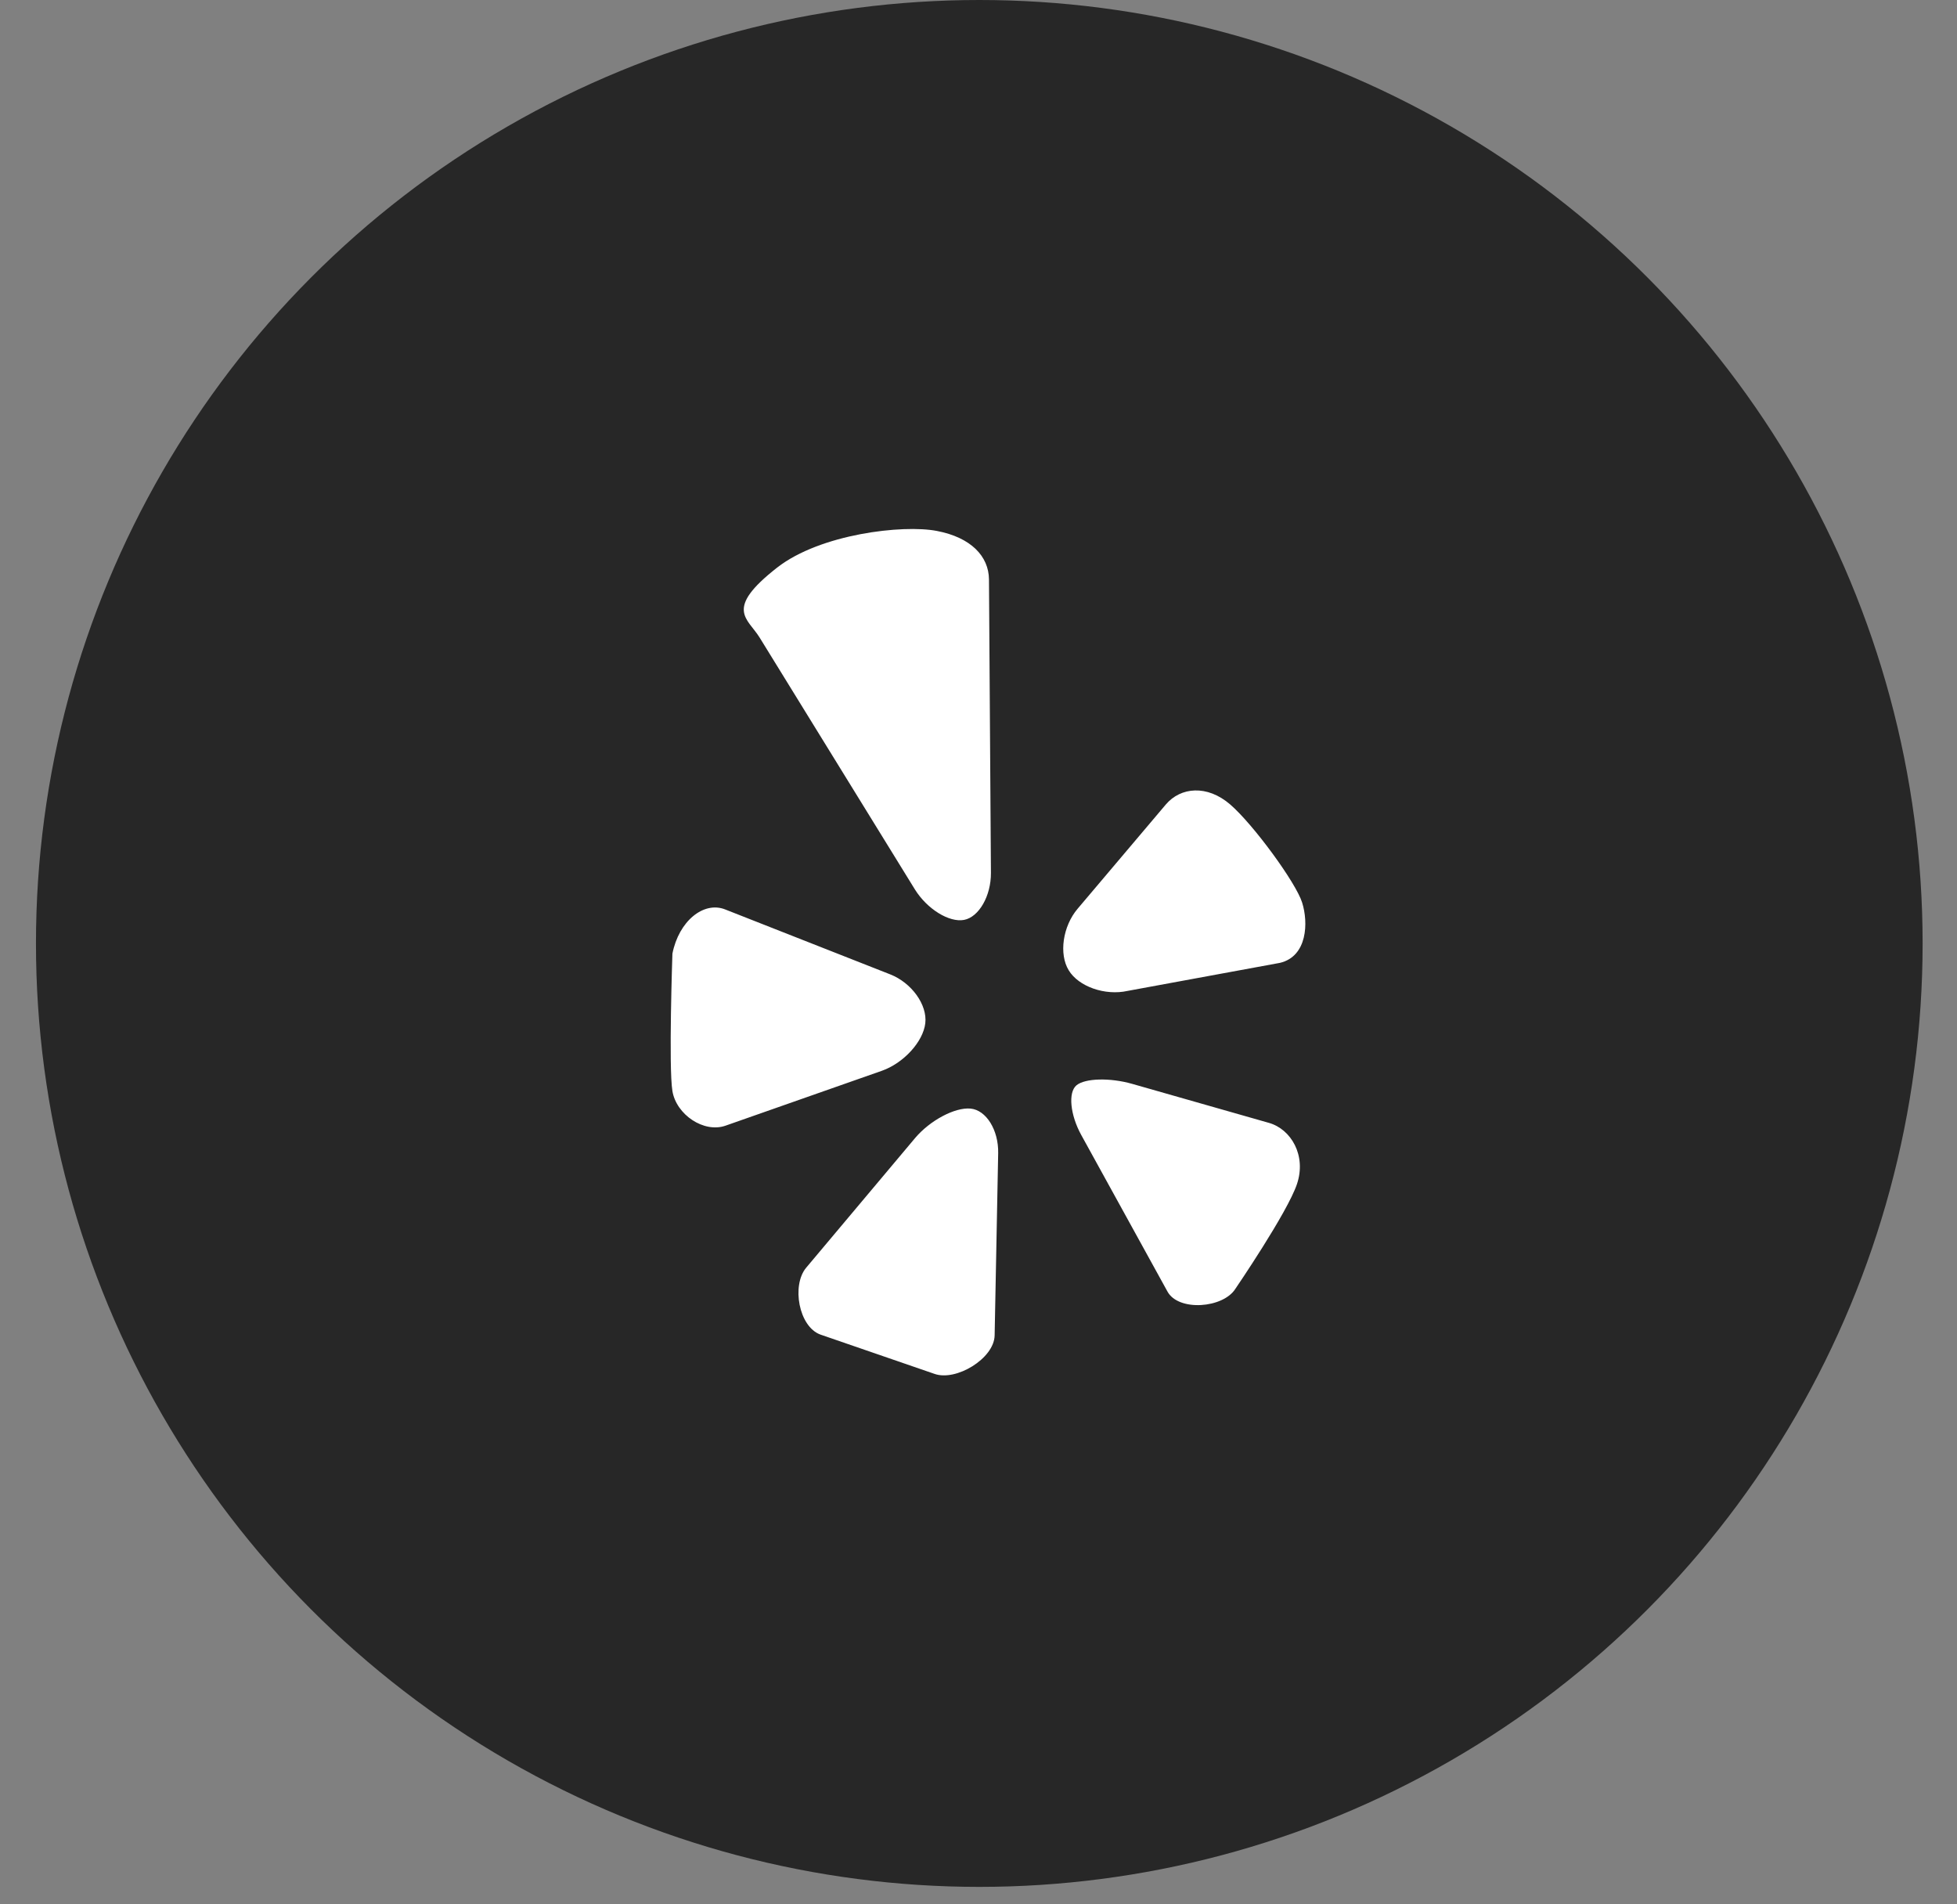
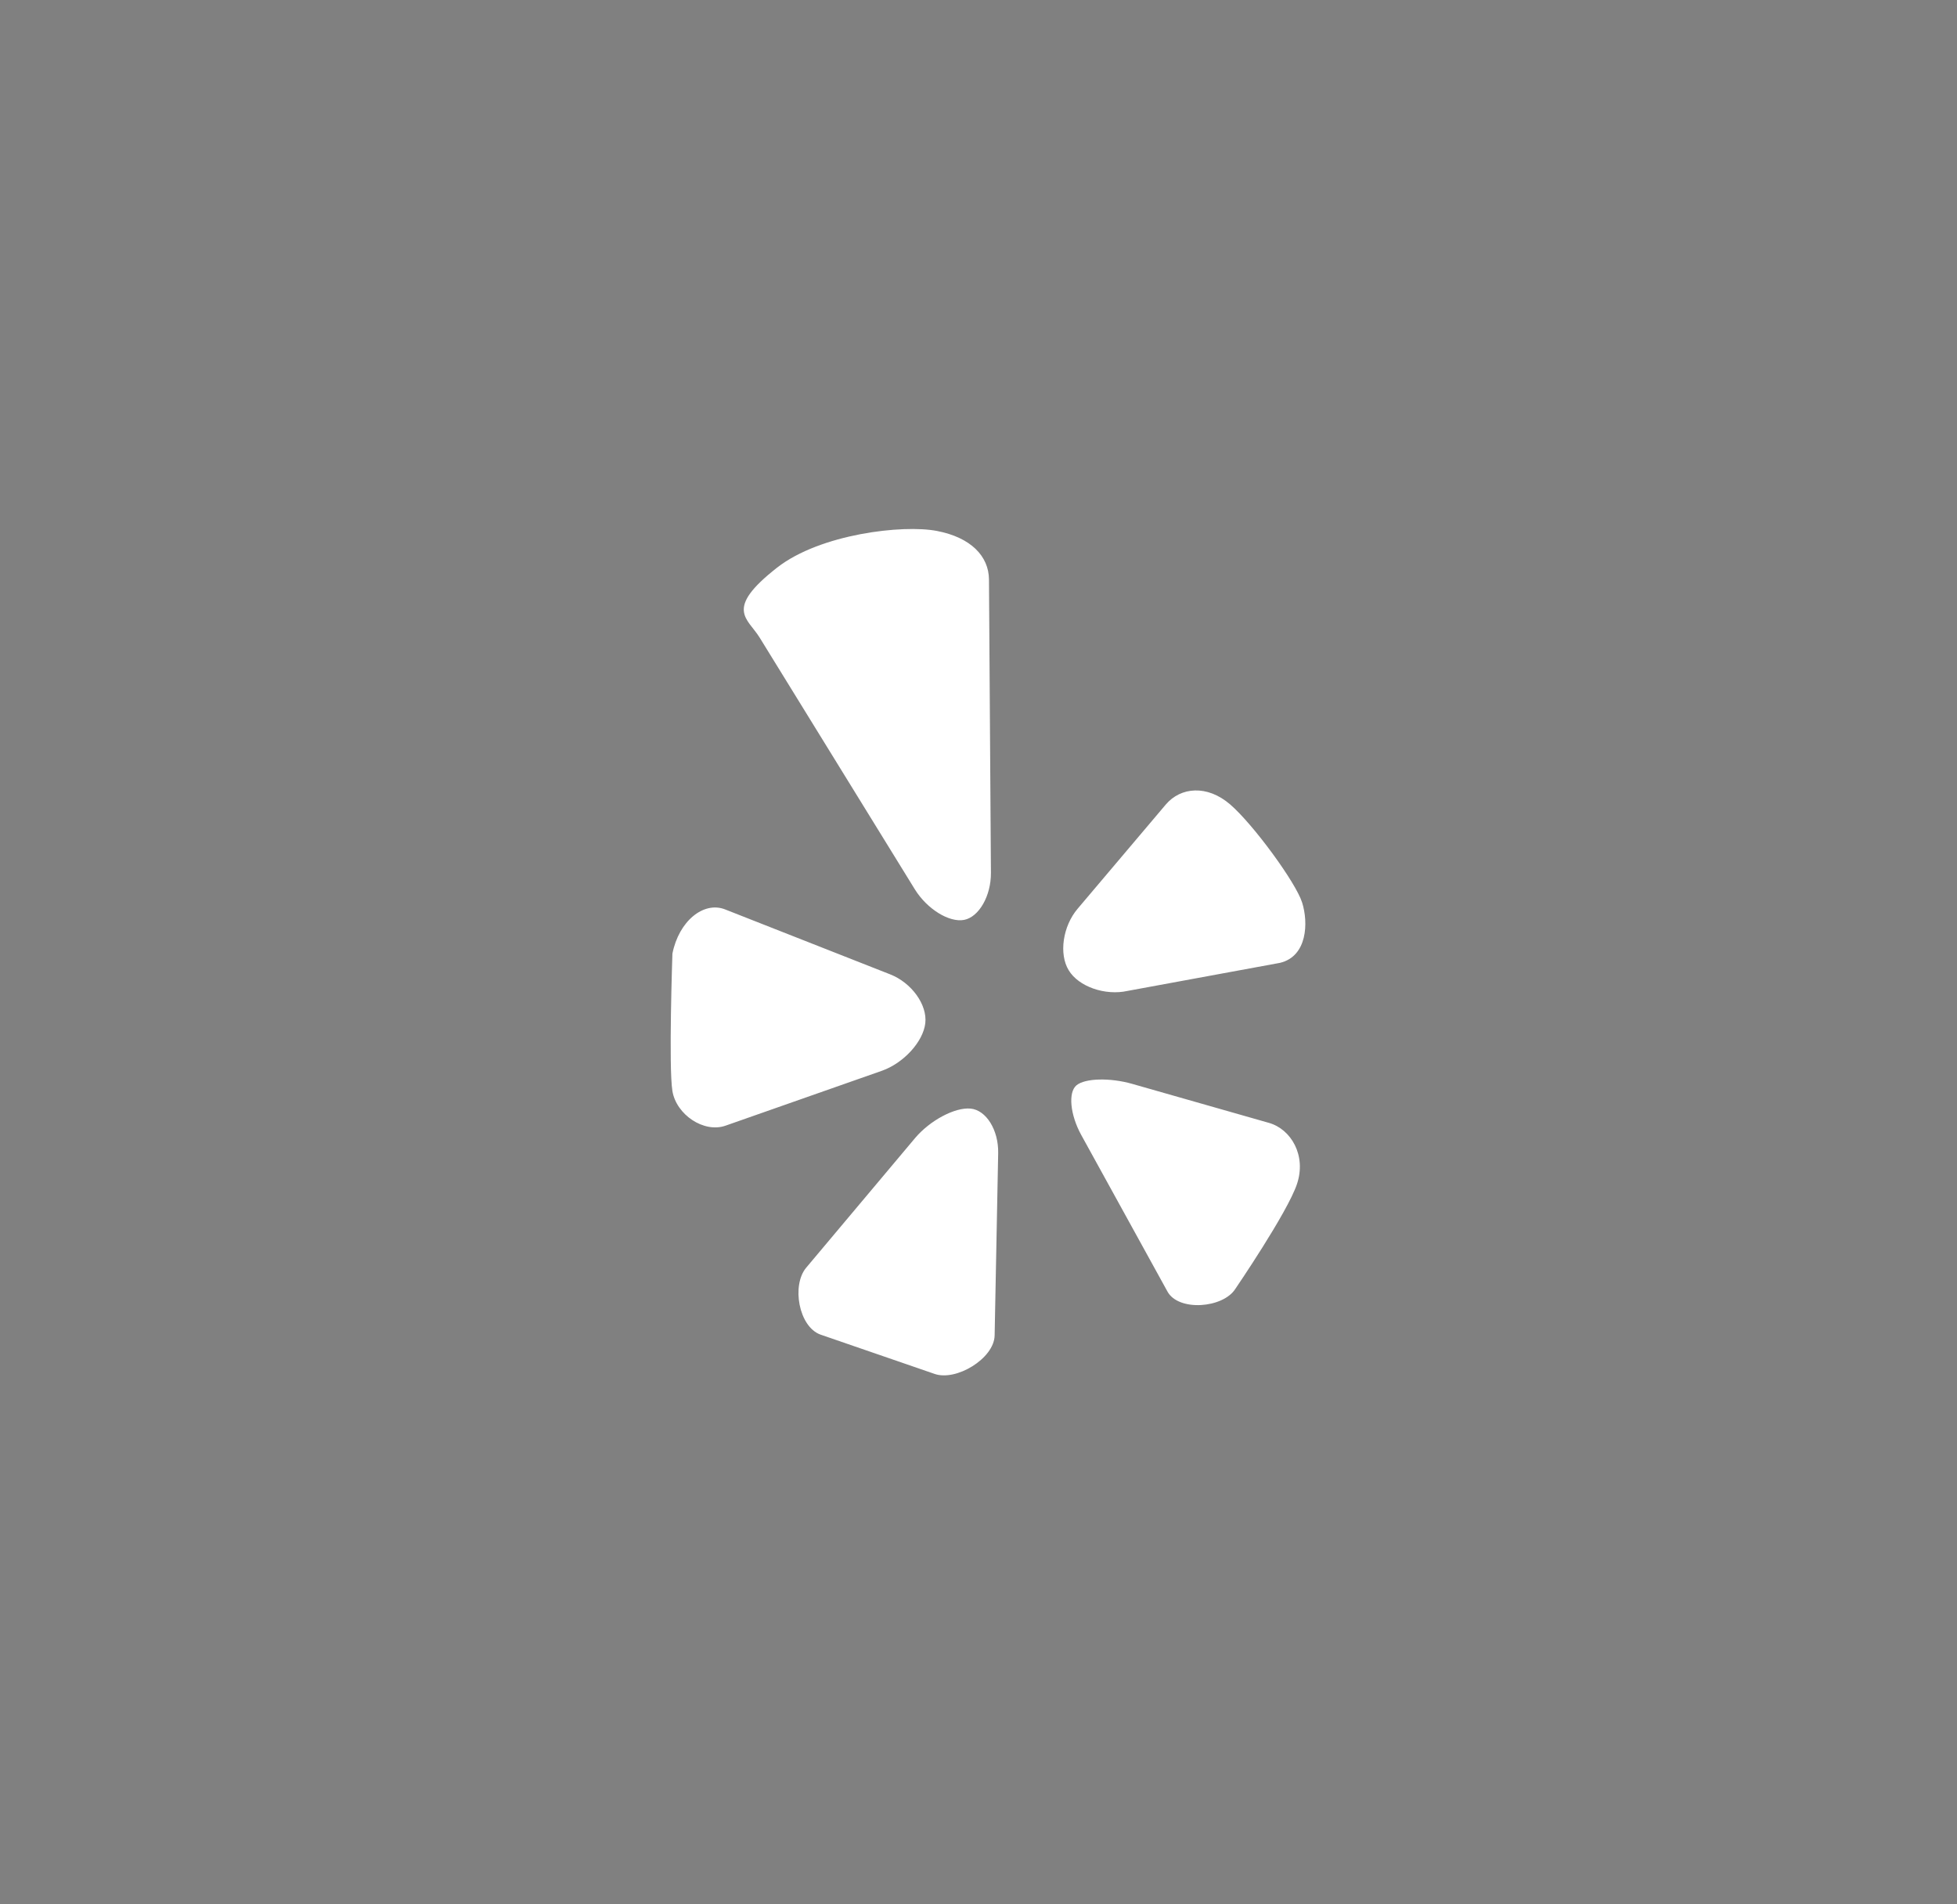
<svg xmlns="http://www.w3.org/2000/svg" width="37" height="36" viewBox="0 0 37 36" fill="none">
  <rect x="0" y="0" width="37" height="36" fill="#808080" stroke="none" />
-   <circle cx="18.515" cy="17.835" r="17.835" fill="#272727" />
  <path d="M14.694 10.729C15.508 10.094 17.07 9.913 17.713 10.037C18.358 10.16 18.694 10.517 18.698 10.953L18.735 16.5C18.738 16.936 18.509 17.336 18.227 17.39C17.945 17.443 17.527 17.184 17.297 16.813L14.364 12.056C14.137 11.685 13.68 11.521 14.694 10.729ZM13.72 21.279L16.674 20.242C17.084 20.097 17.453 19.694 17.494 19.344C17.535 18.994 17.235 18.578 16.829 18.419L13.71 17.192C13.305 17.032 12.835 17.41 12.713 18.028C12.713 18.028 12.639 20.181 12.713 20.626C12.787 21.072 13.309 21.425 13.72 21.279ZM18.872 21.798C18.88 21.361 18.645 20.984 18.349 20.957C18.053 20.93 17.584 21.18 17.302 21.513L15.242 23.965C14.963 24.298 15.101 25.08 15.511 25.229L17.665 25.971C18.075 26.119 18.797 25.681 18.805 25.245L18.872 21.798ZM23.991 21.227L21.407 20.49C20.988 20.37 20.514 20.382 20.352 20.517C20.192 20.65 20.232 21.073 20.442 21.455L22.073 24.416C22.282 24.797 23.127 24.732 23.358 24.362C23.358 24.362 24.34 22.924 24.521 22.384C24.703 21.843 24.41 21.346 23.991 21.227ZM24.619 17.063C24.503 16.688 23.695 15.584 23.259 15.208C22.822 14.831 22.322 14.878 22.041 15.209L20.375 17.178C20.093 17.509 20.017 18.035 20.206 18.343C20.393 18.652 20.895 18.827 21.32 18.732L24.2 18.202C24.72 18.078 24.738 17.438 24.619 17.063Z" fill="white" />
</svg>